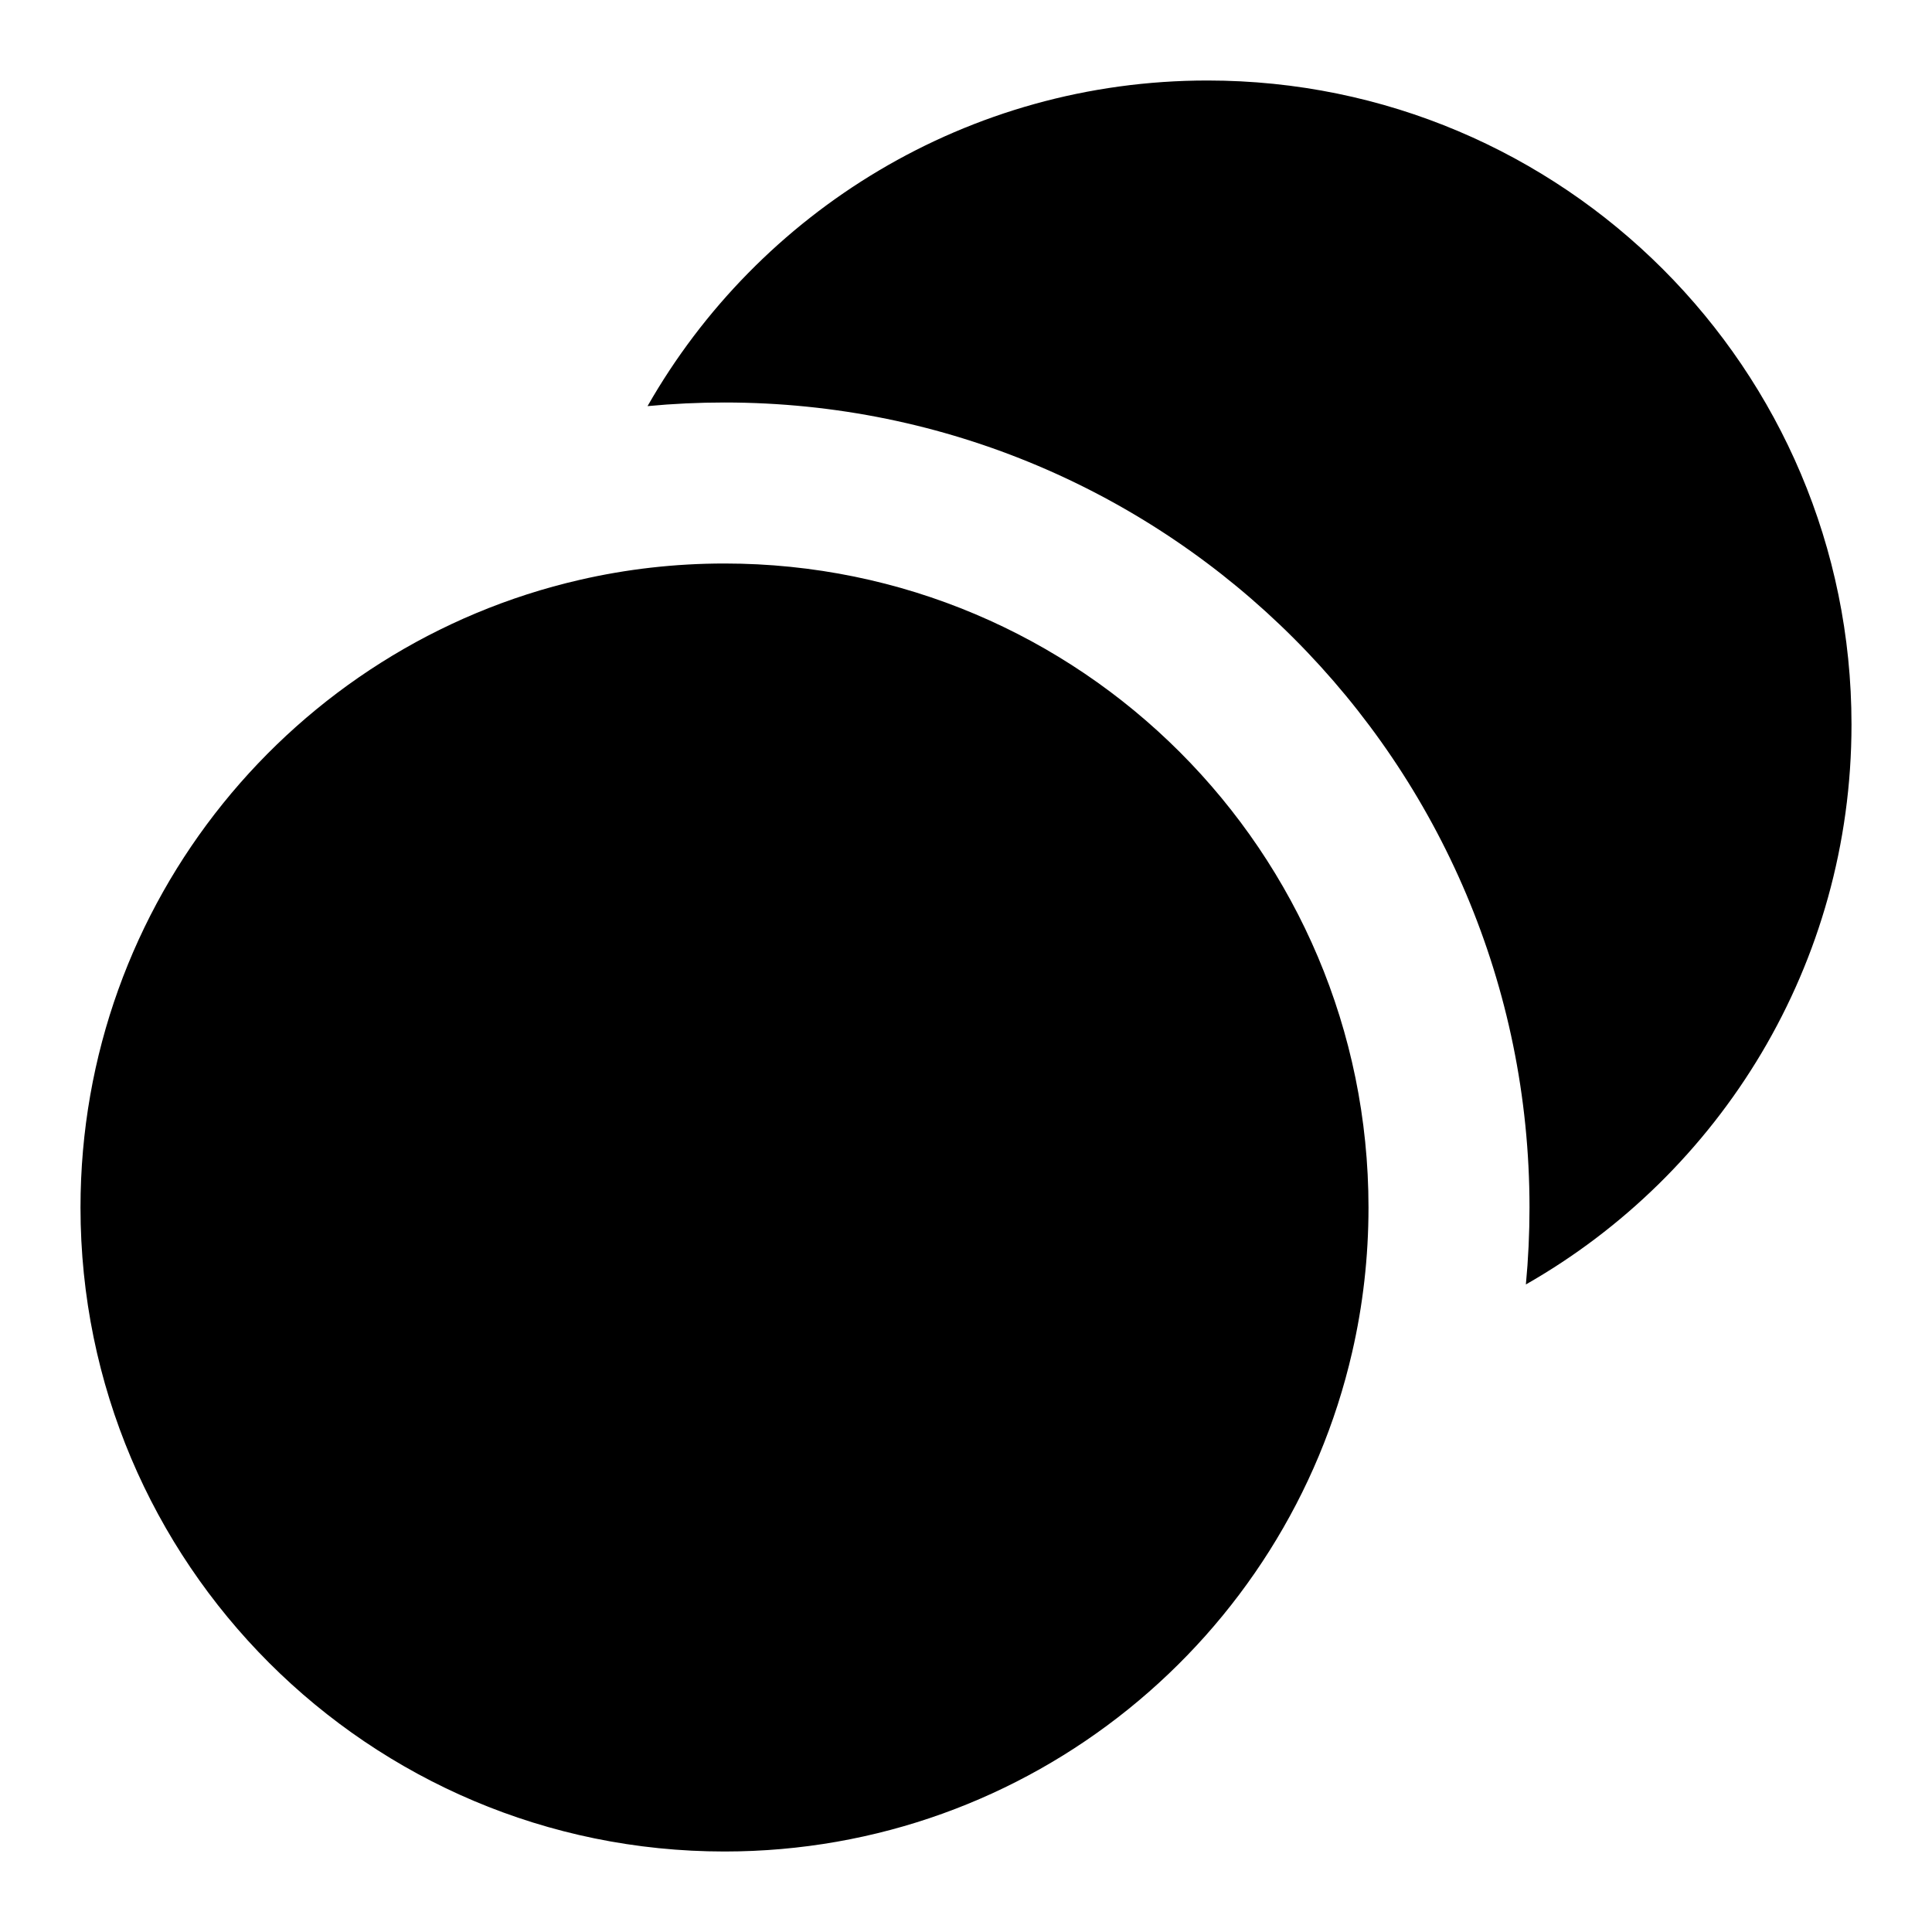
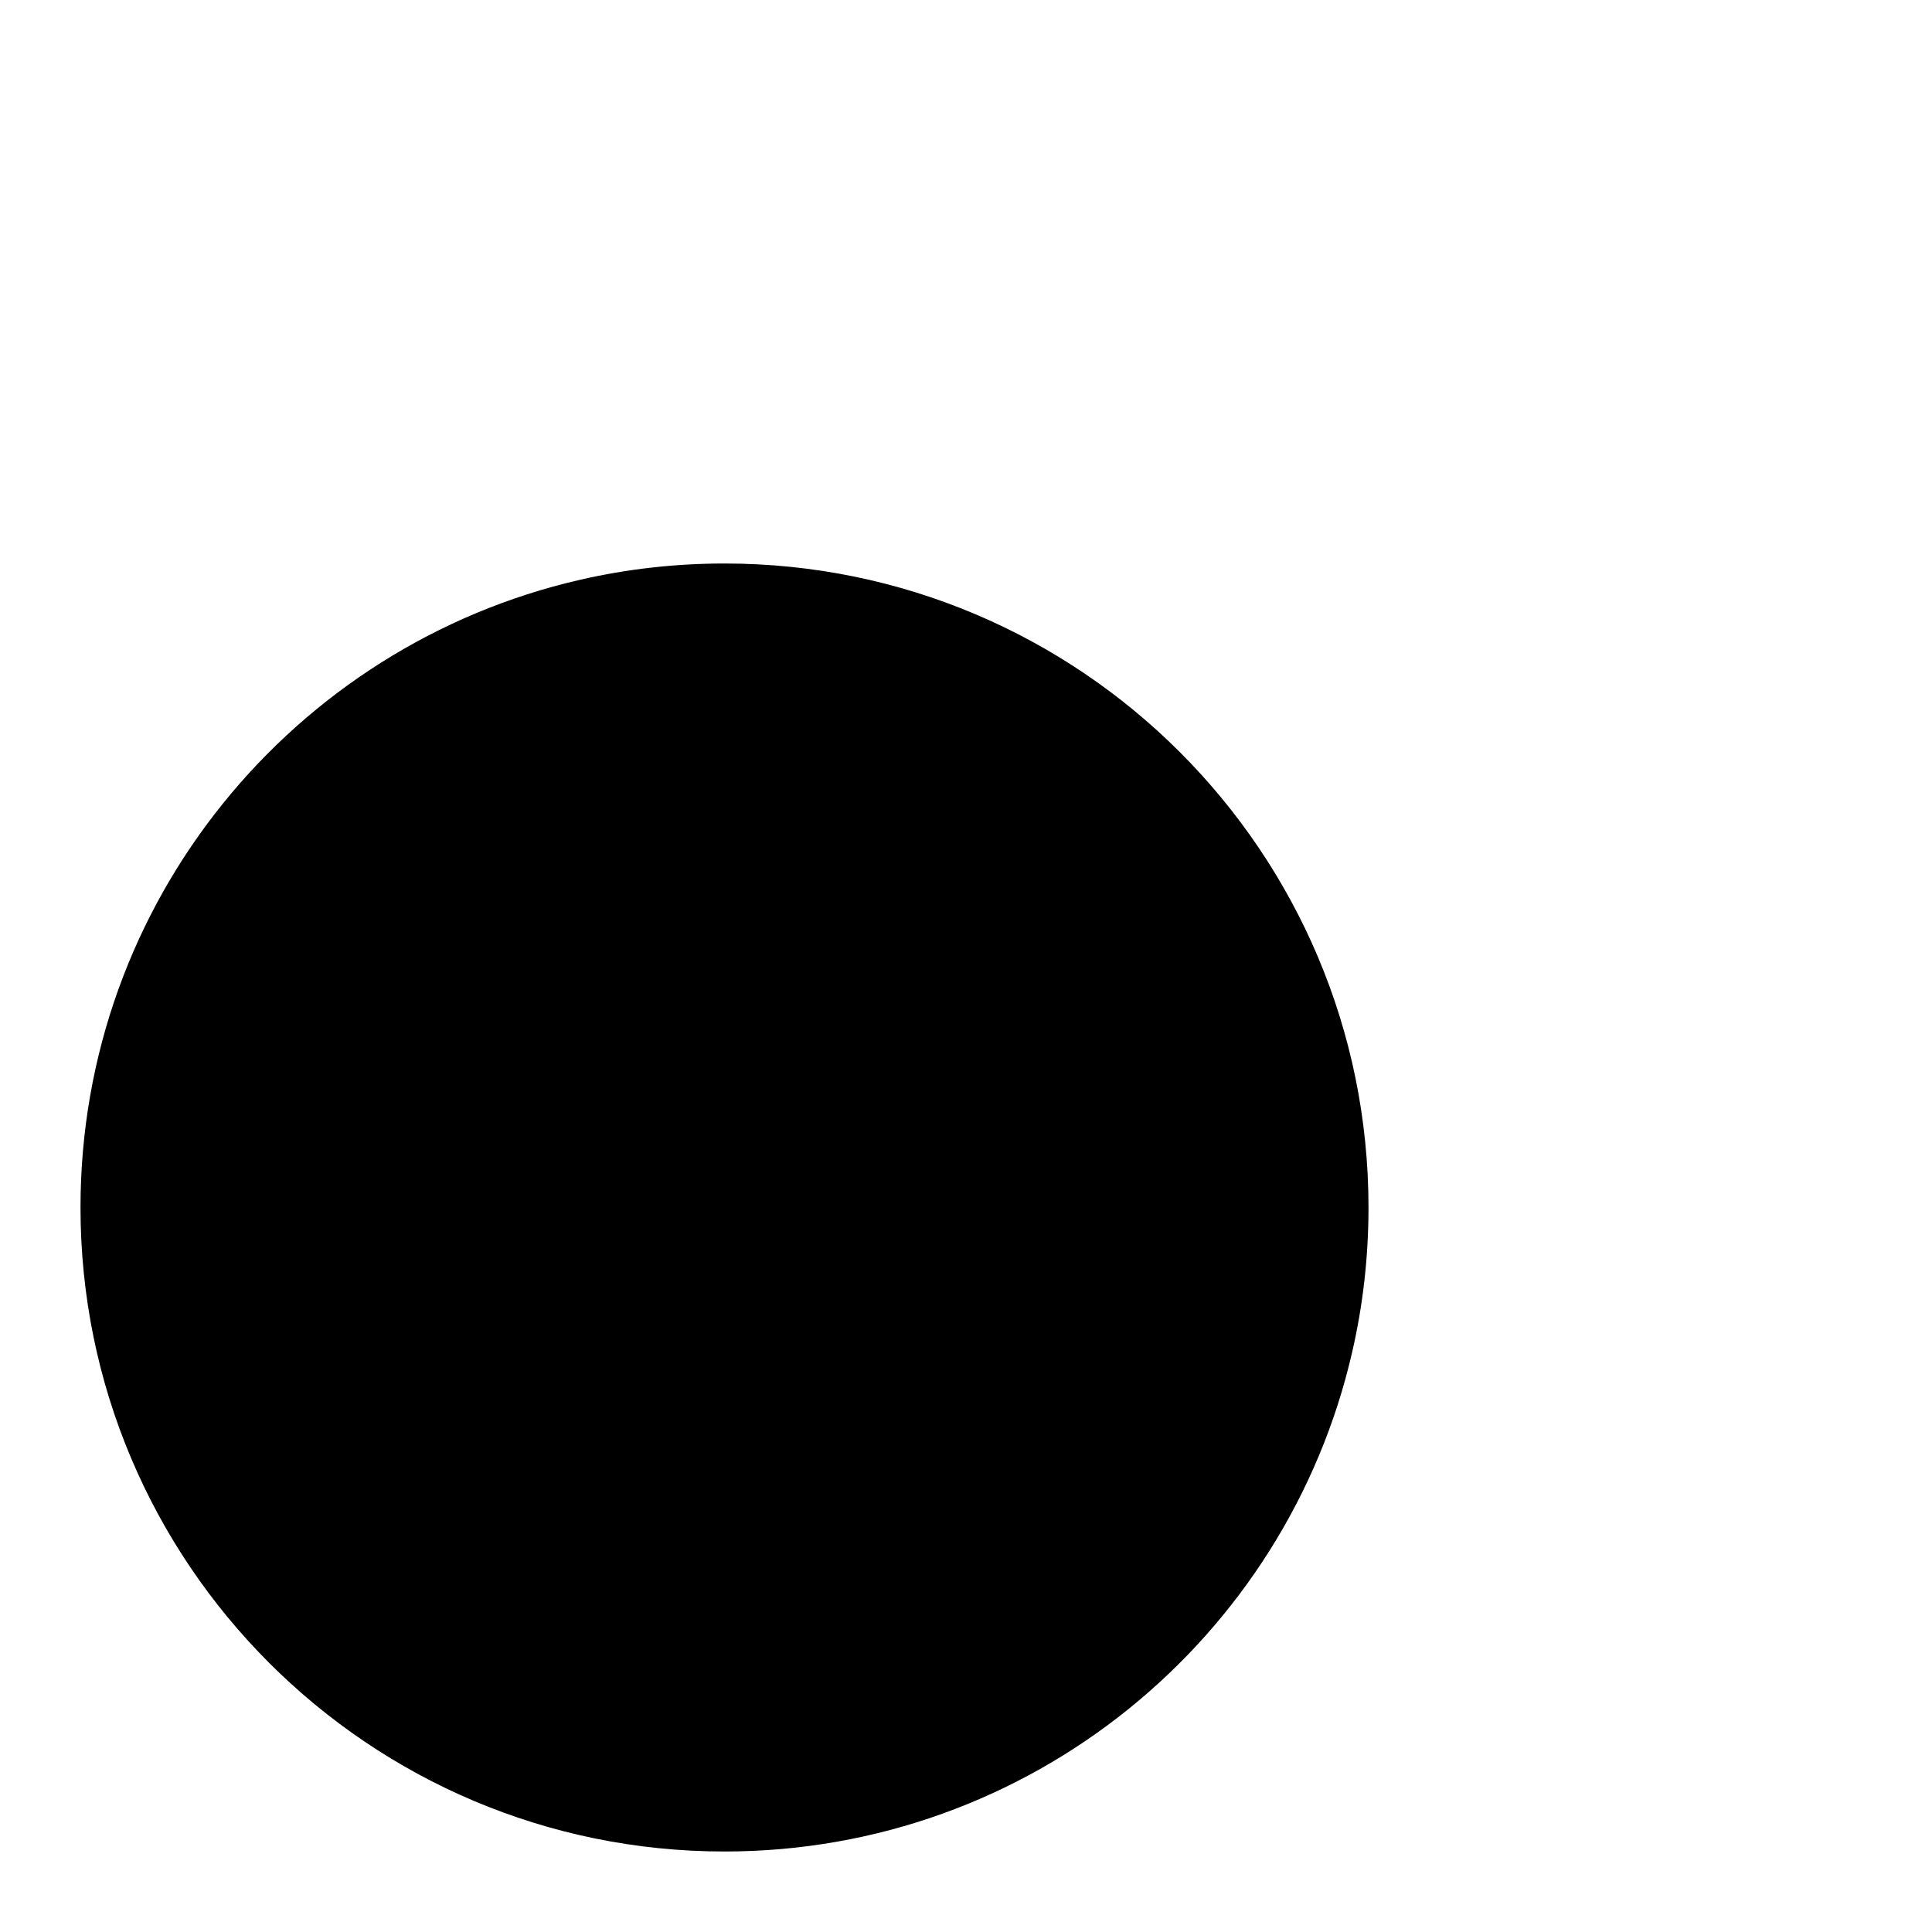
<svg xmlns="http://www.w3.org/2000/svg" class="size-full" viewBox="0 0 24 24" fill="none">
  <path d="M7.203 7.203C3.65 8.018 1 11.2 1 15C1 19.418 4.582 23 9 23C12.8 23 15.982 20.35 16.797 16.797C16.93 16.22 17 15.618 17 15C17 10.582 13.418 7 9 7C8.382 7 7.78 7.07 7.203 7.203Z" fill="currentColor" />
-   <path d="M8.044 5.045C8.359 5.015 8.678 5 9 5C14.523 5 19 9.477 19 15C19 15.322 18.985 15.641 18.955 15.956C21.371 14.579 23 11.98 23 9C23 4.582 19.418 1 15 1C12.02 1 9.421 2.629 8.044 5.045Z" fill="currentColor" />
</svg>